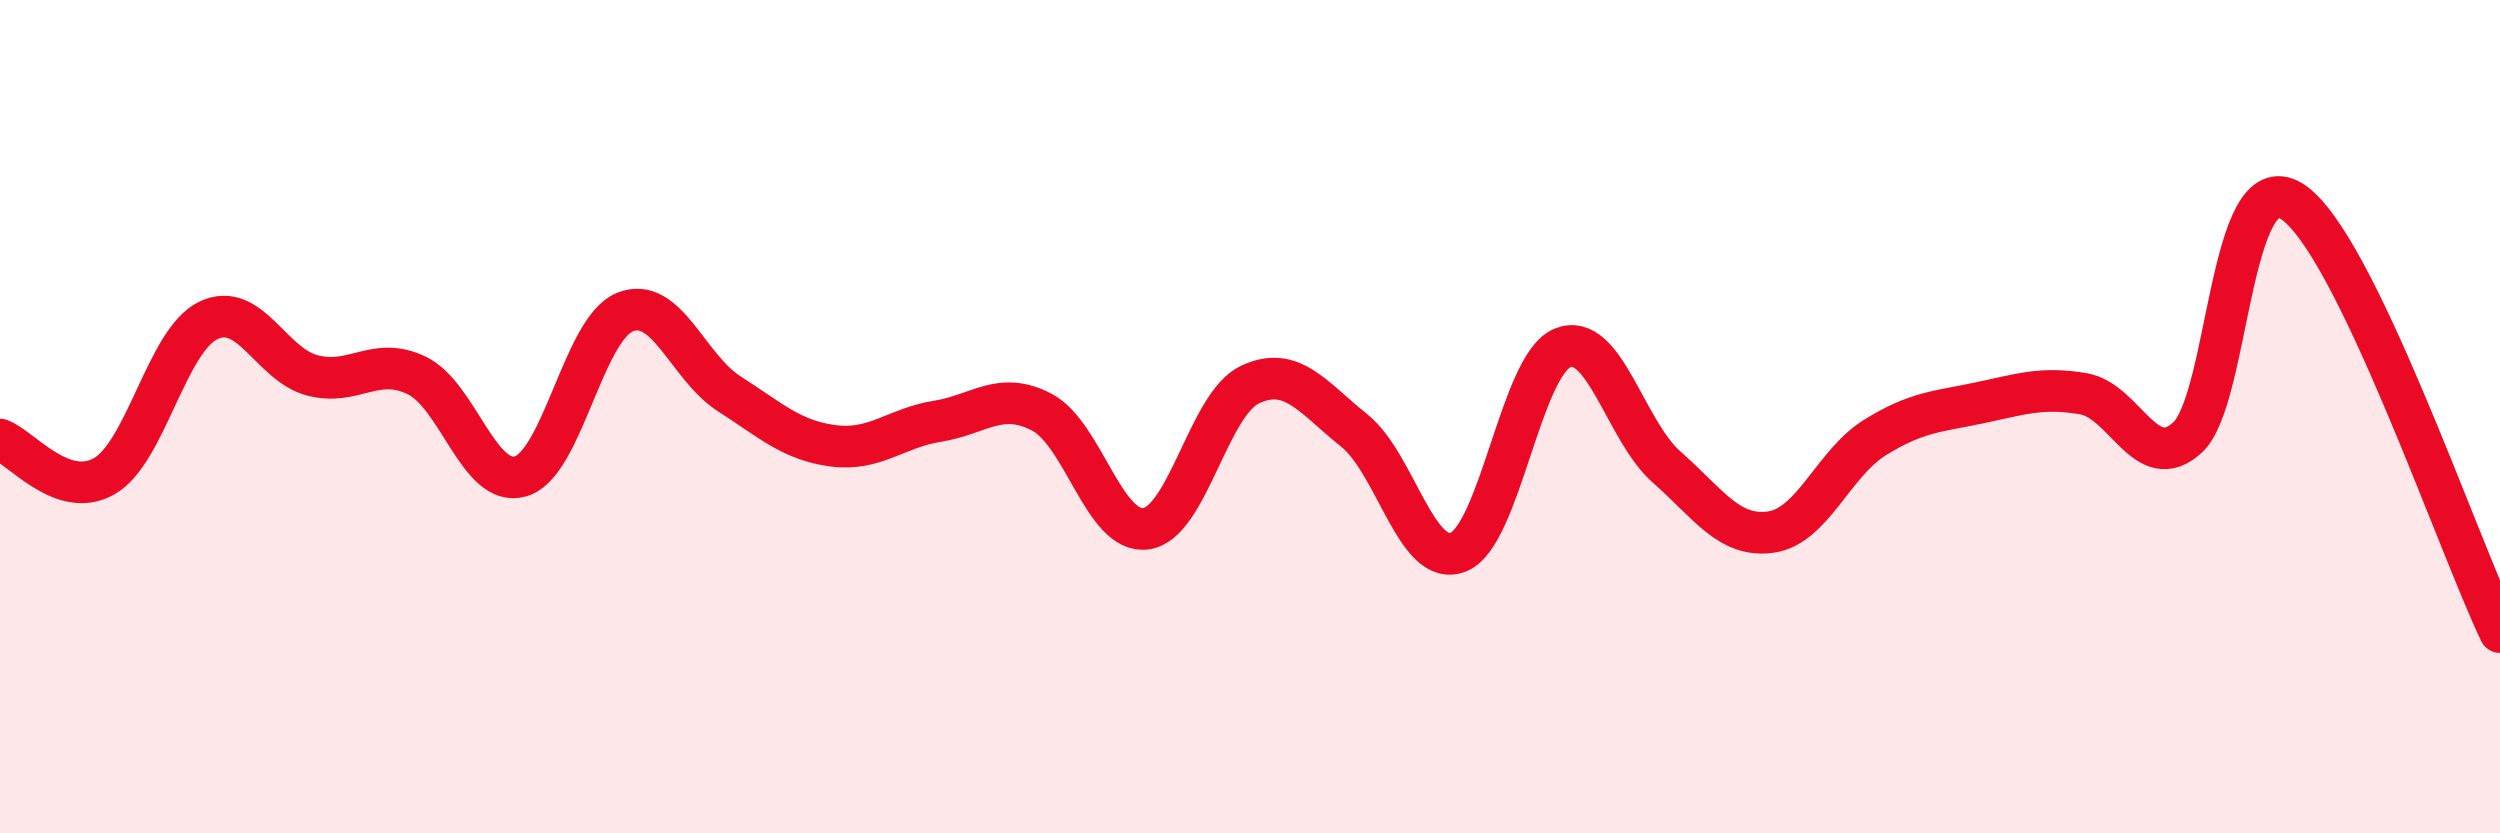
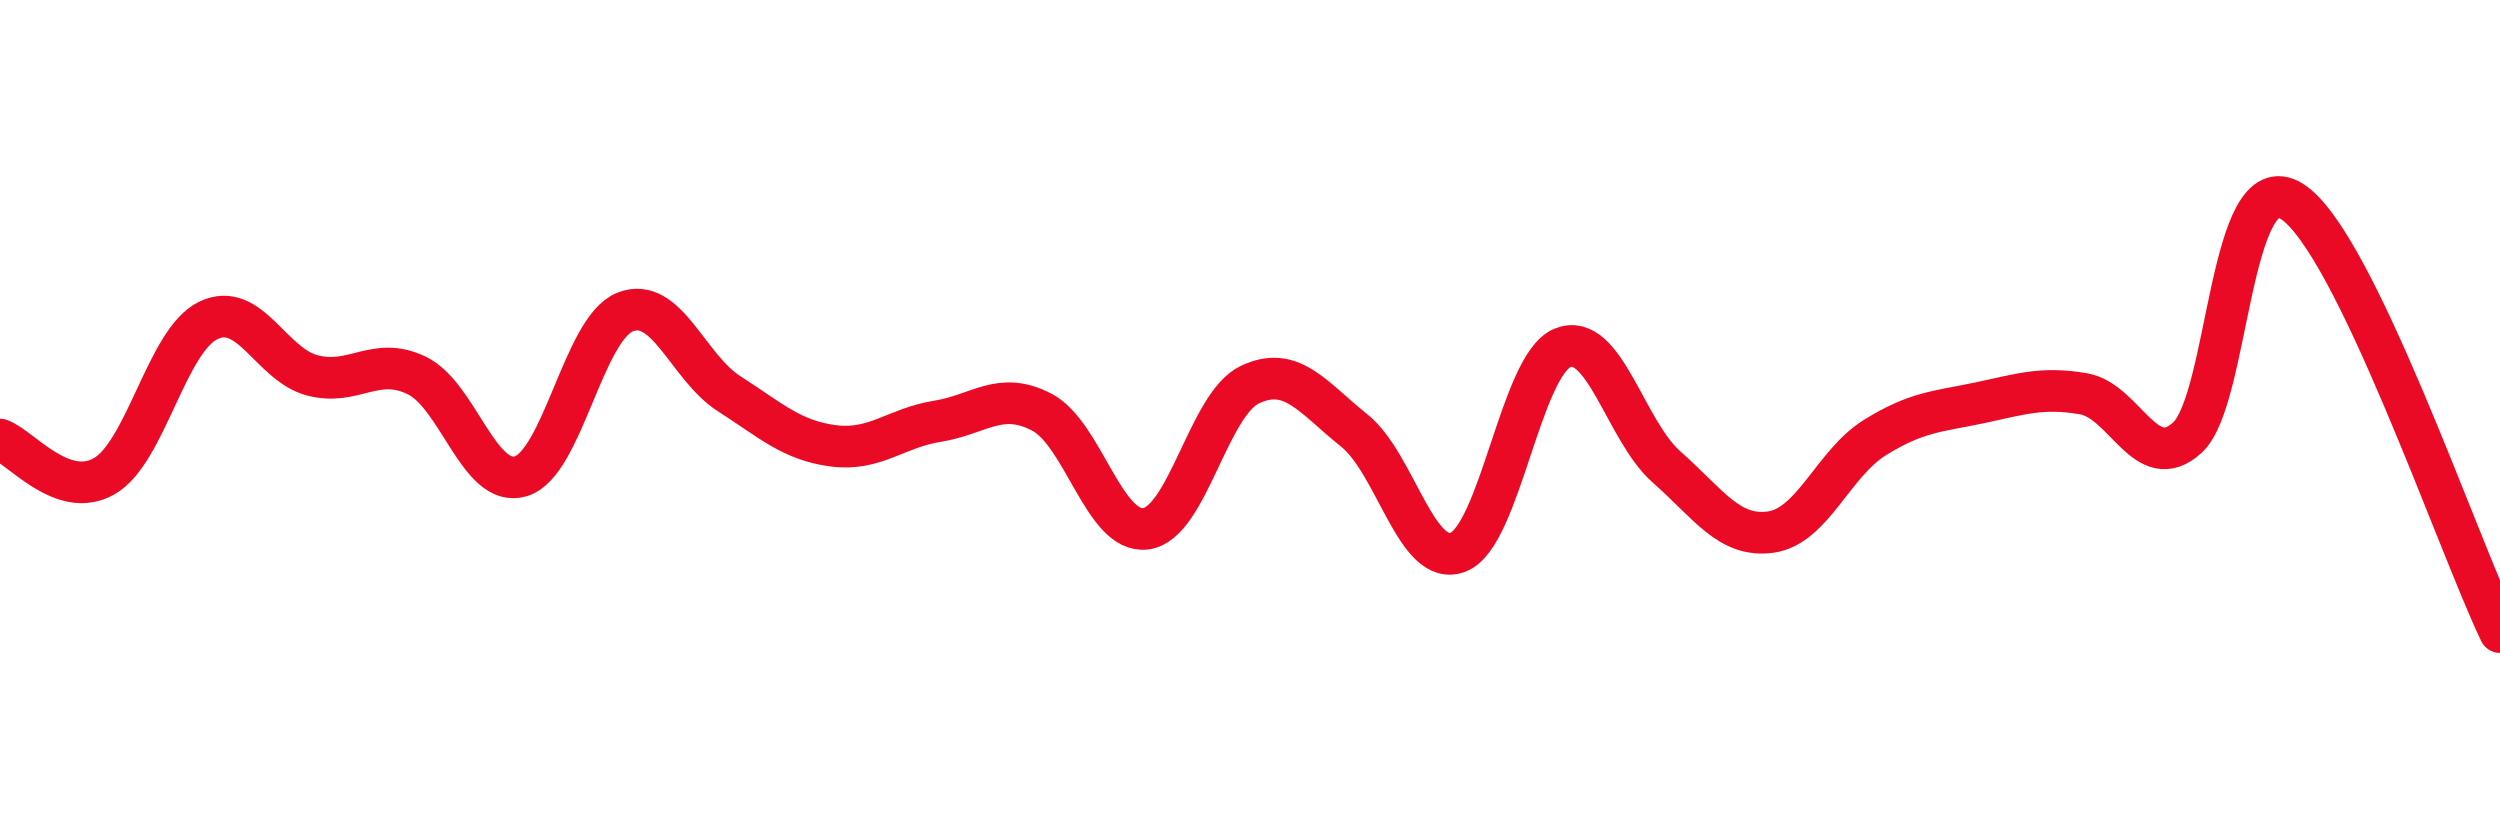
<svg xmlns="http://www.w3.org/2000/svg" width="60" height="20" viewBox="0 0 60 20">
-   <path d="M 0,10.55 C 0.5,10.73 1.5,12 2.5,11.43 C 3.5,10.86 4,8.17 5,7.69 C 6,7.21 6.5,8.75 7.5,9.01 C 8.5,9.27 9,8.53 10,9.01 C 11,9.49 11.5,11.73 12.5,11.43 C 13.5,11.13 14,7.89 15,7.49 C 16,7.09 16.5,8.81 17.5,9.45 C 18.5,10.09 19,10.57 20,10.7 C 21,10.83 21.5,10.27 22.5,10.11 C 23.5,9.95 24,9.37 25,9.89 C 26,10.41 26.5,12.82 27.5,12.69 C 28.5,12.56 29,9.7 30,9.23 C 31,8.76 31.5,9.53 32.5,10.33 C 33.5,11.13 34,13.65 35,13.25 C 36,12.85 36.5,8.76 37.5,8.35 C 38.5,7.94 39,10.33 40,11.21 C 41,12.09 41.5,12.91 42.5,12.77 C 43.5,12.63 44,11.12 45,10.5 C 46,9.88 46.5,9.88 47.5,9.67 C 48.5,9.46 49,9.28 50,9.45 C 51,9.62 51.5,11.42 52.5,10.5 C 53.5,9.58 53.5,3.9 55,4.83 C 56.5,5.76 59,13.1 60,15.17L60 20L0 20Z" fill="#EB0A25" opacity="0.1" stroke-linecap="round" stroke-linejoin="round" />
  <path d="M 0,10.55 C 0.5,10.73 1.5,12 2.5,11.43 C 3.5,10.86 4,8.17 5,7.69 C 6,7.21 6.5,8.75 7.5,9.01 C 8.5,9.27 9,8.53 10,9.01 C 11,9.49 11.5,11.73 12.5,11.43 C 13.5,11.13 14,7.89 15,7.49 C 16,7.09 16.5,8.81 17.5,9.45 C 18.5,10.09 19,10.57 20,10.7 C 21,10.83 21.5,10.27 22.5,10.11 C 23.5,9.95 24,9.37 25,9.89 C 26,10.41 26.5,12.82 27.5,12.69 C 28.5,12.56 29,9.7 30,9.23 C 31,8.76 31.5,9.53 32.5,10.33 C 33.5,11.13 34,13.65 35,13.25 C 36,12.85 36.5,8.76 37.5,8.35 C 38.5,7.94 39,10.33 40,11.21 C 41,12.09 41.5,12.91 42.5,12.77 C 43.5,12.63 44,11.12 45,10.5 C 46,9.88 46.5,9.88 47.5,9.67 C 48.5,9.46 49,9.28 50,9.45 C 51,9.62 51.5,11.42 52.5,10.5 C 53.5,9.58 53.5,3.9 55,4.83 C 56.5,5.76 59,13.1 60,15.17" stroke="#EB0A25" stroke-width="1" fill="none" stroke-linecap="round" stroke-linejoin="round" />
</svg>